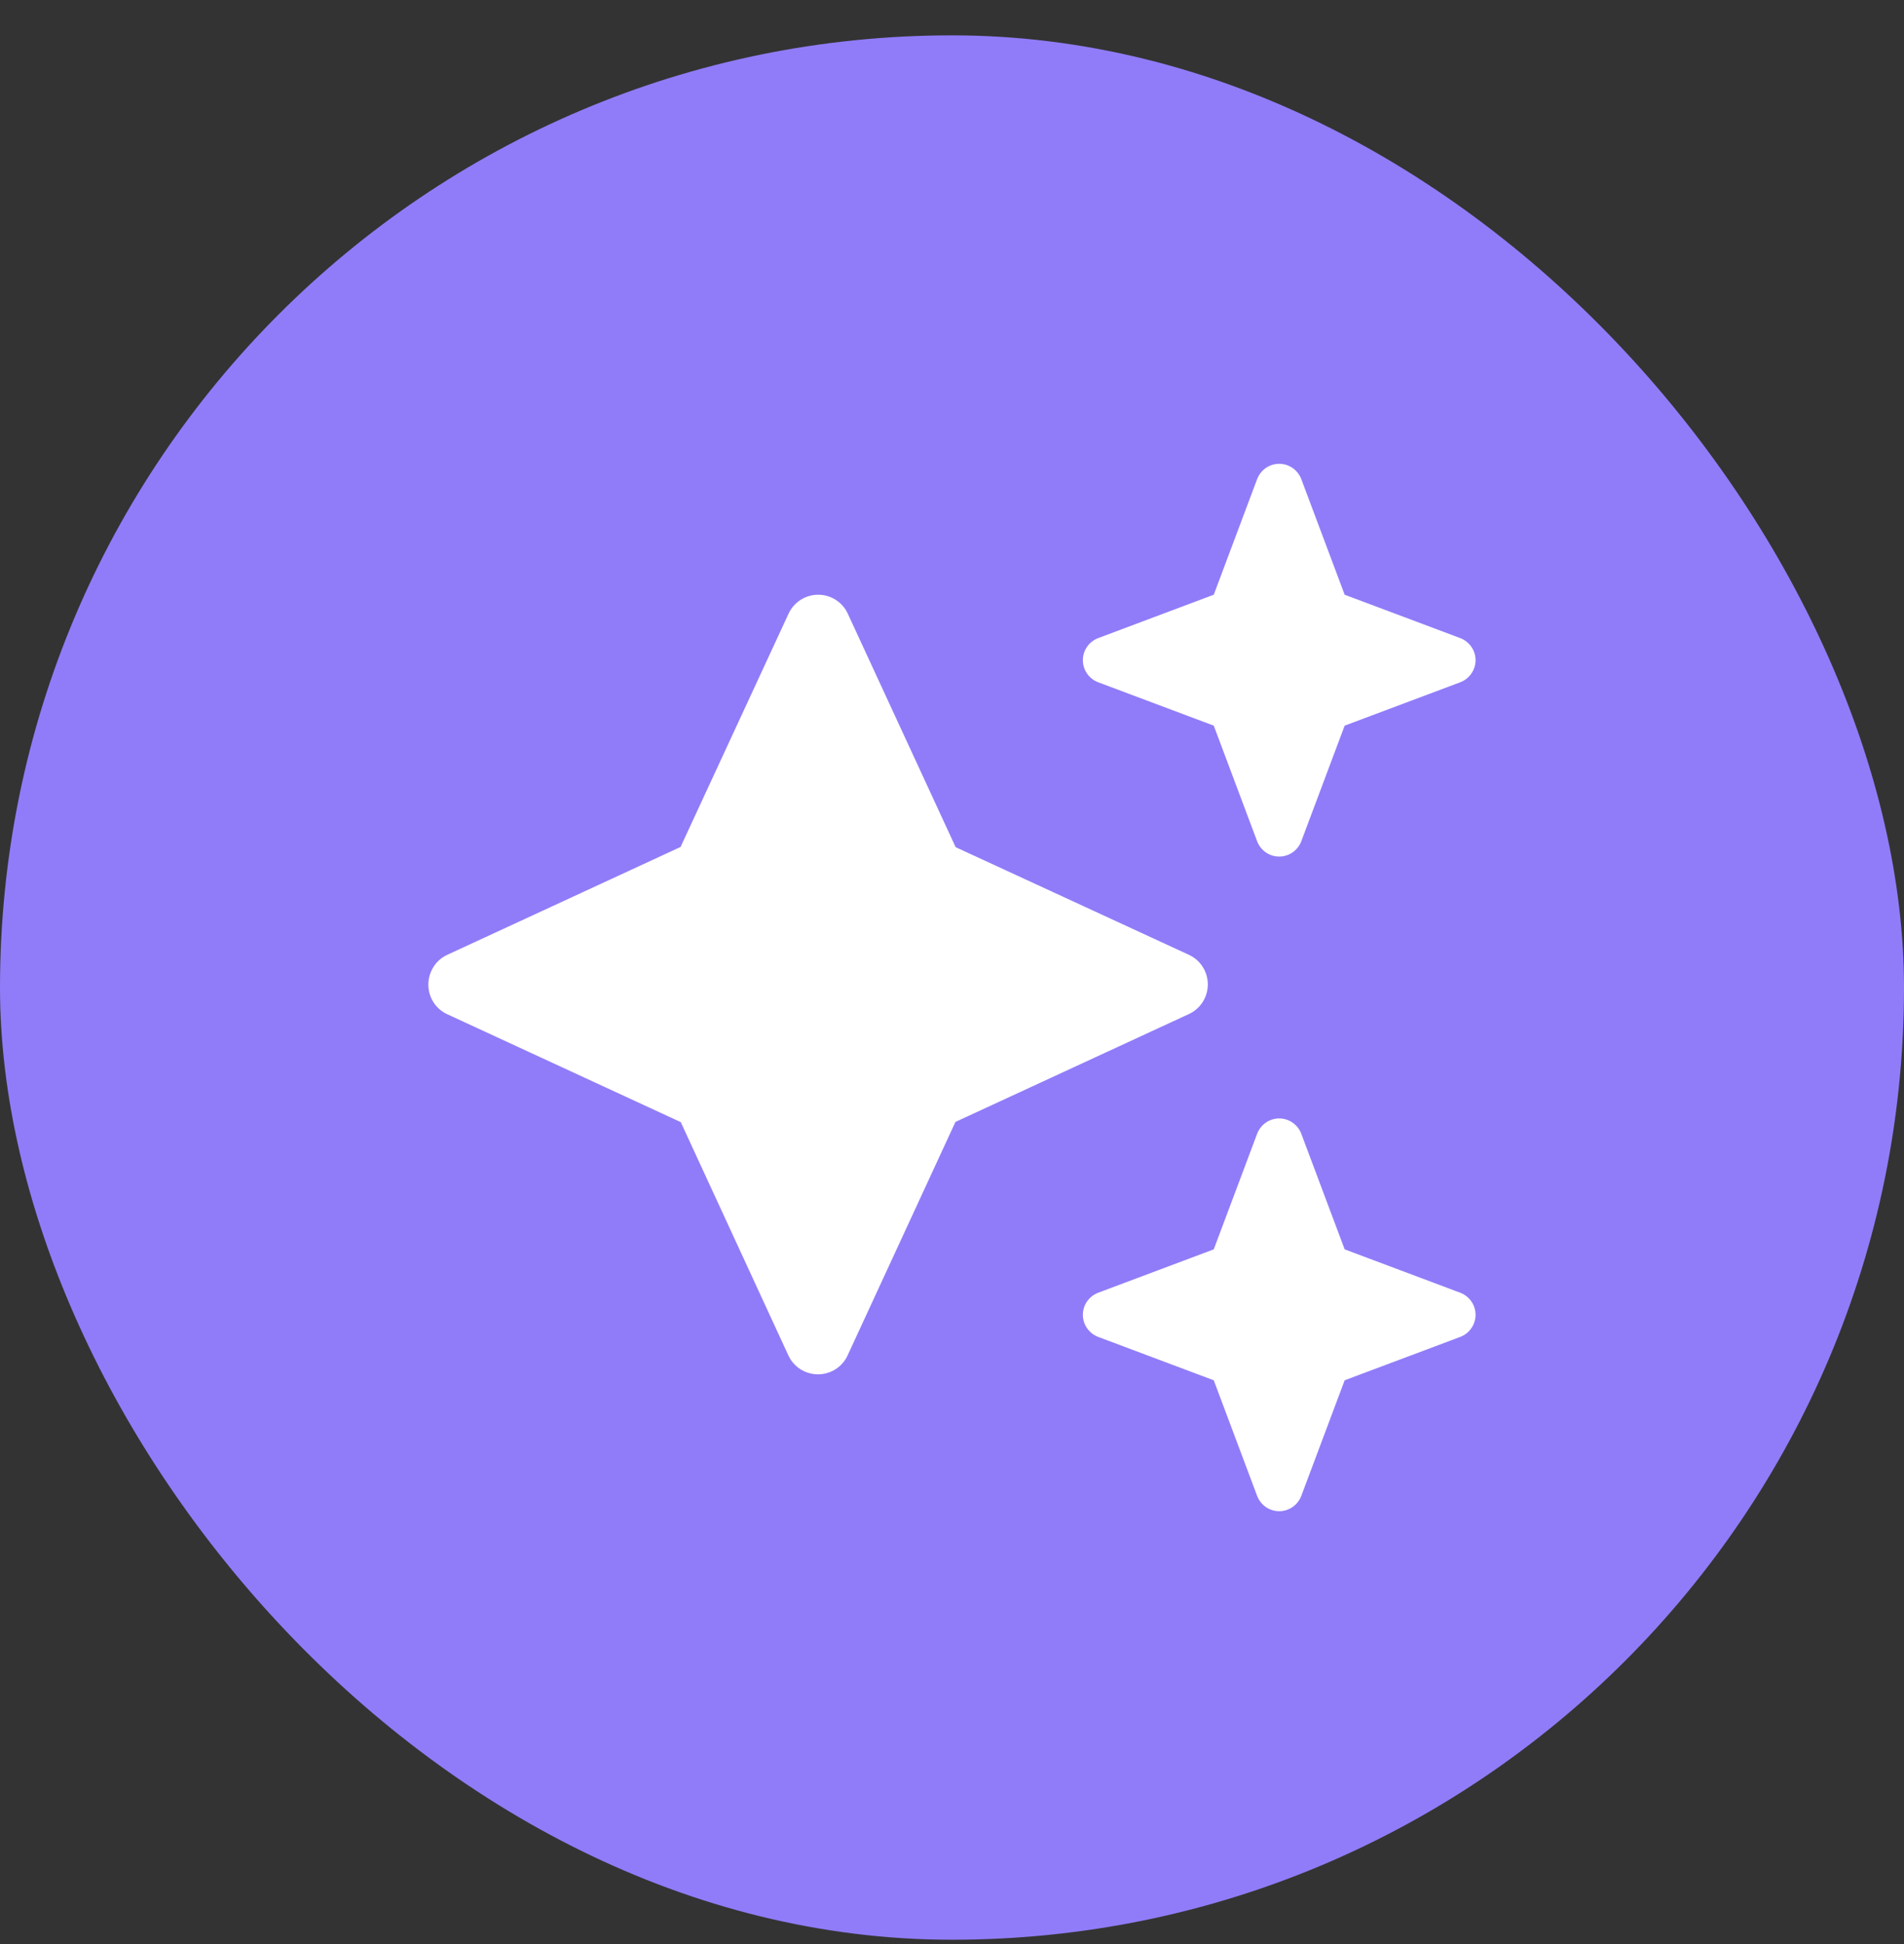
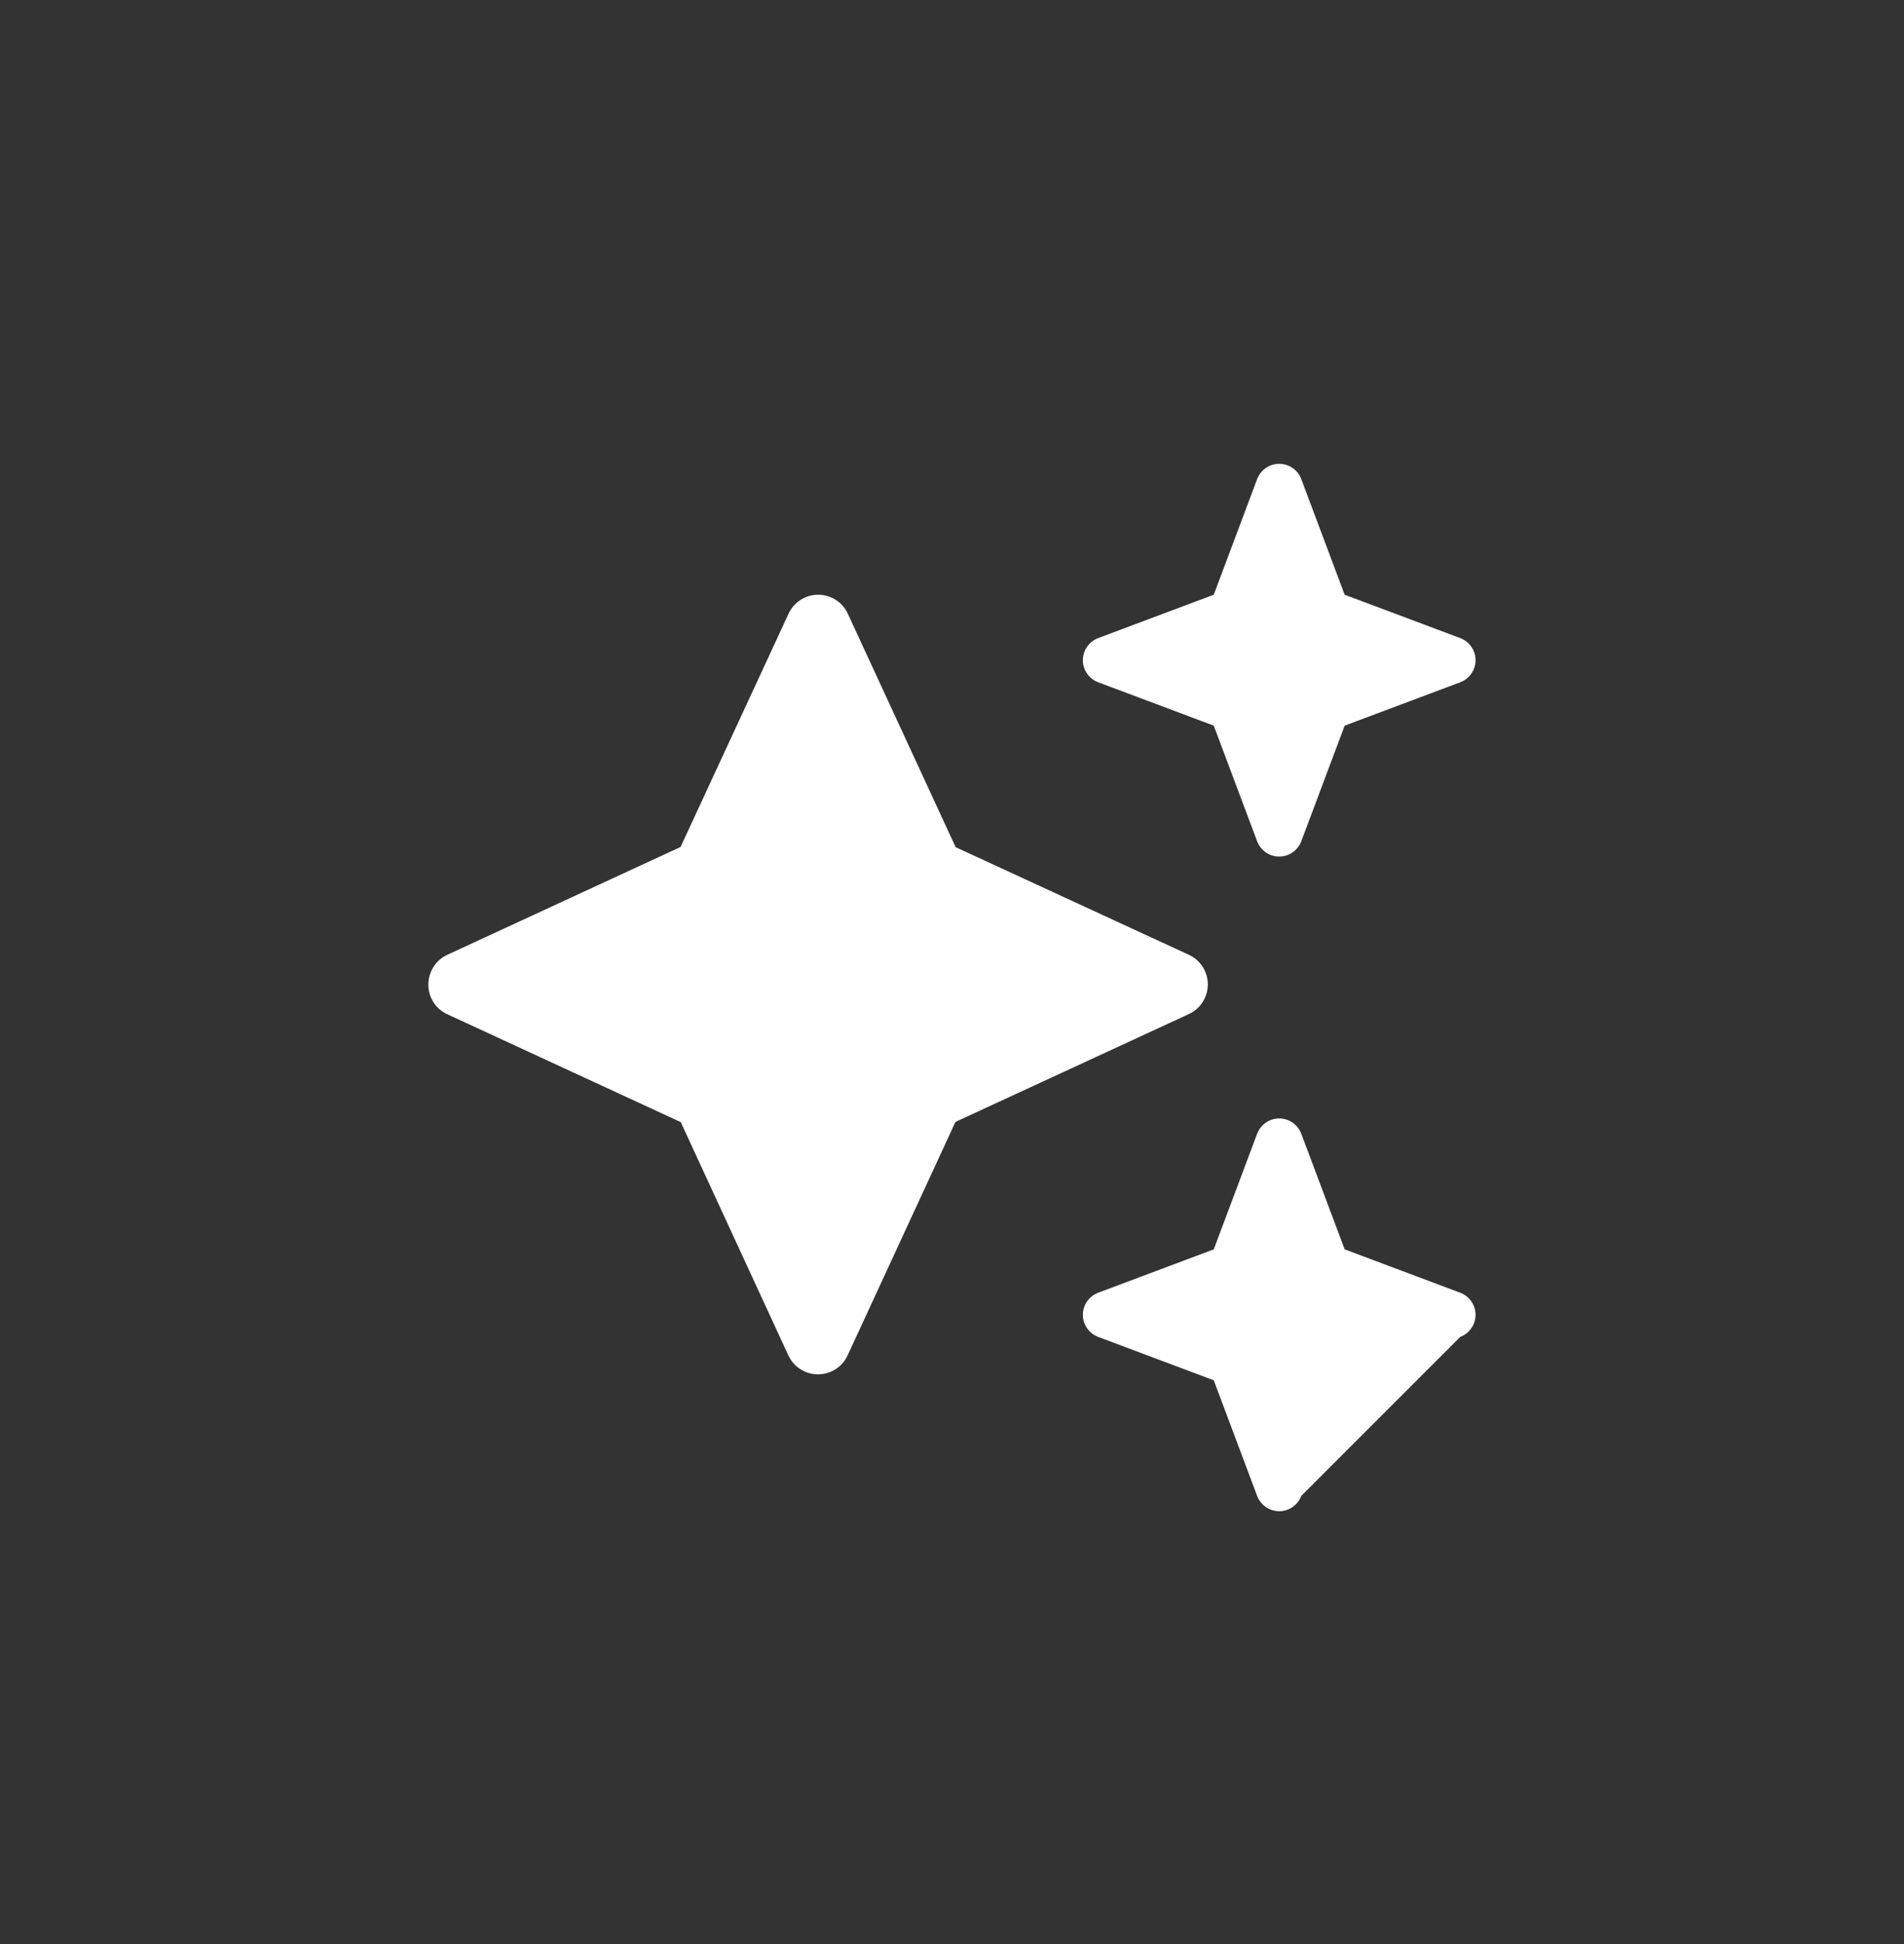
<svg xmlns="http://www.w3.org/2000/svg" width="48" height="49" viewBox="0 0 48 49" fill="none">
  <rect x="0" y="0" width="48" height="49" fill="#333333" stroke="none" />
-   <rect y="0.891" width="48" height="48" rx="24" fill="#907CF9" />
-   <path d="M27.686 16.083C27.453 16.171 27.299 16.392 27.299 16.64C27.299 16.887 27.453 17.109 27.686 17.197L30.599 18.29L31.692 21.203C31.78 21.435 32.001 21.59 32.249 21.59C32.496 21.59 32.718 21.435 32.806 21.203L33.899 18.29L36.812 17.197C37.044 17.109 37.199 16.887 37.199 16.64C37.199 16.392 37.044 16.171 36.812 16.083L33.899 14.99L32.806 12.077C32.718 11.845 32.496 11.69 32.249 11.69C32.001 11.69 31.78 11.845 31.692 12.077L30.599 14.99L27.686 16.083ZM21.374 15.47C21.24 15.176 20.946 14.99 20.627 14.99C20.307 14.99 20.013 15.176 19.879 15.47L17.157 21.348L11.278 24.065C10.985 24.199 10.799 24.493 10.799 24.818C10.799 25.143 10.985 25.431 11.278 25.565L17.162 28.283L19.874 34.161C20.008 34.455 20.302 34.64 20.622 34.64C20.941 34.64 21.235 34.455 21.369 34.161L24.087 28.278L29.97 25.56C30.264 25.426 30.449 25.132 30.449 24.813C30.449 24.493 30.264 24.199 29.97 24.065L24.092 21.353L21.374 15.47ZM30.599 31.49L27.686 32.583C27.453 32.671 27.299 32.892 27.299 33.14C27.299 33.387 27.453 33.609 27.686 33.697L30.599 34.79L31.692 37.703C31.78 37.935 32.001 38.09 32.249 38.09C32.496 38.09 32.718 37.935 32.806 37.703L33.899 34.79L36.812 33.697C37.044 33.609 37.199 33.387 37.199 33.14C37.199 32.892 37.044 32.671 36.812 32.583L33.899 31.49L32.806 28.577C32.718 28.345 32.496 28.19 32.249 28.19C32.001 28.19 31.78 28.345 31.692 28.577L30.599 31.49Z" fill="white" />
+   <path d="M27.686 16.083C27.453 16.171 27.299 16.392 27.299 16.64C27.299 16.887 27.453 17.109 27.686 17.197L30.599 18.29L31.692 21.203C31.78 21.435 32.001 21.59 32.249 21.59C32.496 21.59 32.718 21.435 32.806 21.203L33.899 18.29L36.812 17.197C37.044 17.109 37.199 16.887 37.199 16.64C37.199 16.392 37.044 16.171 36.812 16.083L33.899 14.99L32.806 12.077C32.718 11.845 32.496 11.69 32.249 11.69C32.001 11.69 31.78 11.845 31.692 12.077L30.599 14.99L27.686 16.083ZM21.374 15.47C21.24 15.176 20.946 14.99 20.627 14.99C20.307 14.99 20.013 15.176 19.879 15.47L17.157 21.348L11.278 24.065C10.985 24.199 10.799 24.493 10.799 24.818C10.799 25.143 10.985 25.431 11.278 25.565L17.162 28.283L19.874 34.161C20.008 34.455 20.302 34.64 20.622 34.64C20.941 34.64 21.235 34.455 21.369 34.161L24.087 28.278L29.97 25.56C30.264 25.426 30.449 25.132 30.449 24.813C30.449 24.493 30.264 24.199 29.97 24.065L24.092 21.353L21.374 15.47ZM30.599 31.49L27.686 32.583C27.453 32.671 27.299 32.892 27.299 33.14C27.299 33.387 27.453 33.609 27.686 33.697L30.599 34.79L31.692 37.703C31.78 37.935 32.001 38.09 32.249 38.09C32.496 38.09 32.718 37.935 32.806 37.703L36.812 33.697C37.044 33.609 37.199 33.387 37.199 33.14C37.199 32.892 37.044 32.671 36.812 32.583L33.899 31.49L32.806 28.577C32.718 28.345 32.496 28.19 32.249 28.19C32.001 28.19 31.78 28.345 31.692 28.577L30.599 31.49Z" fill="white" />
</svg>